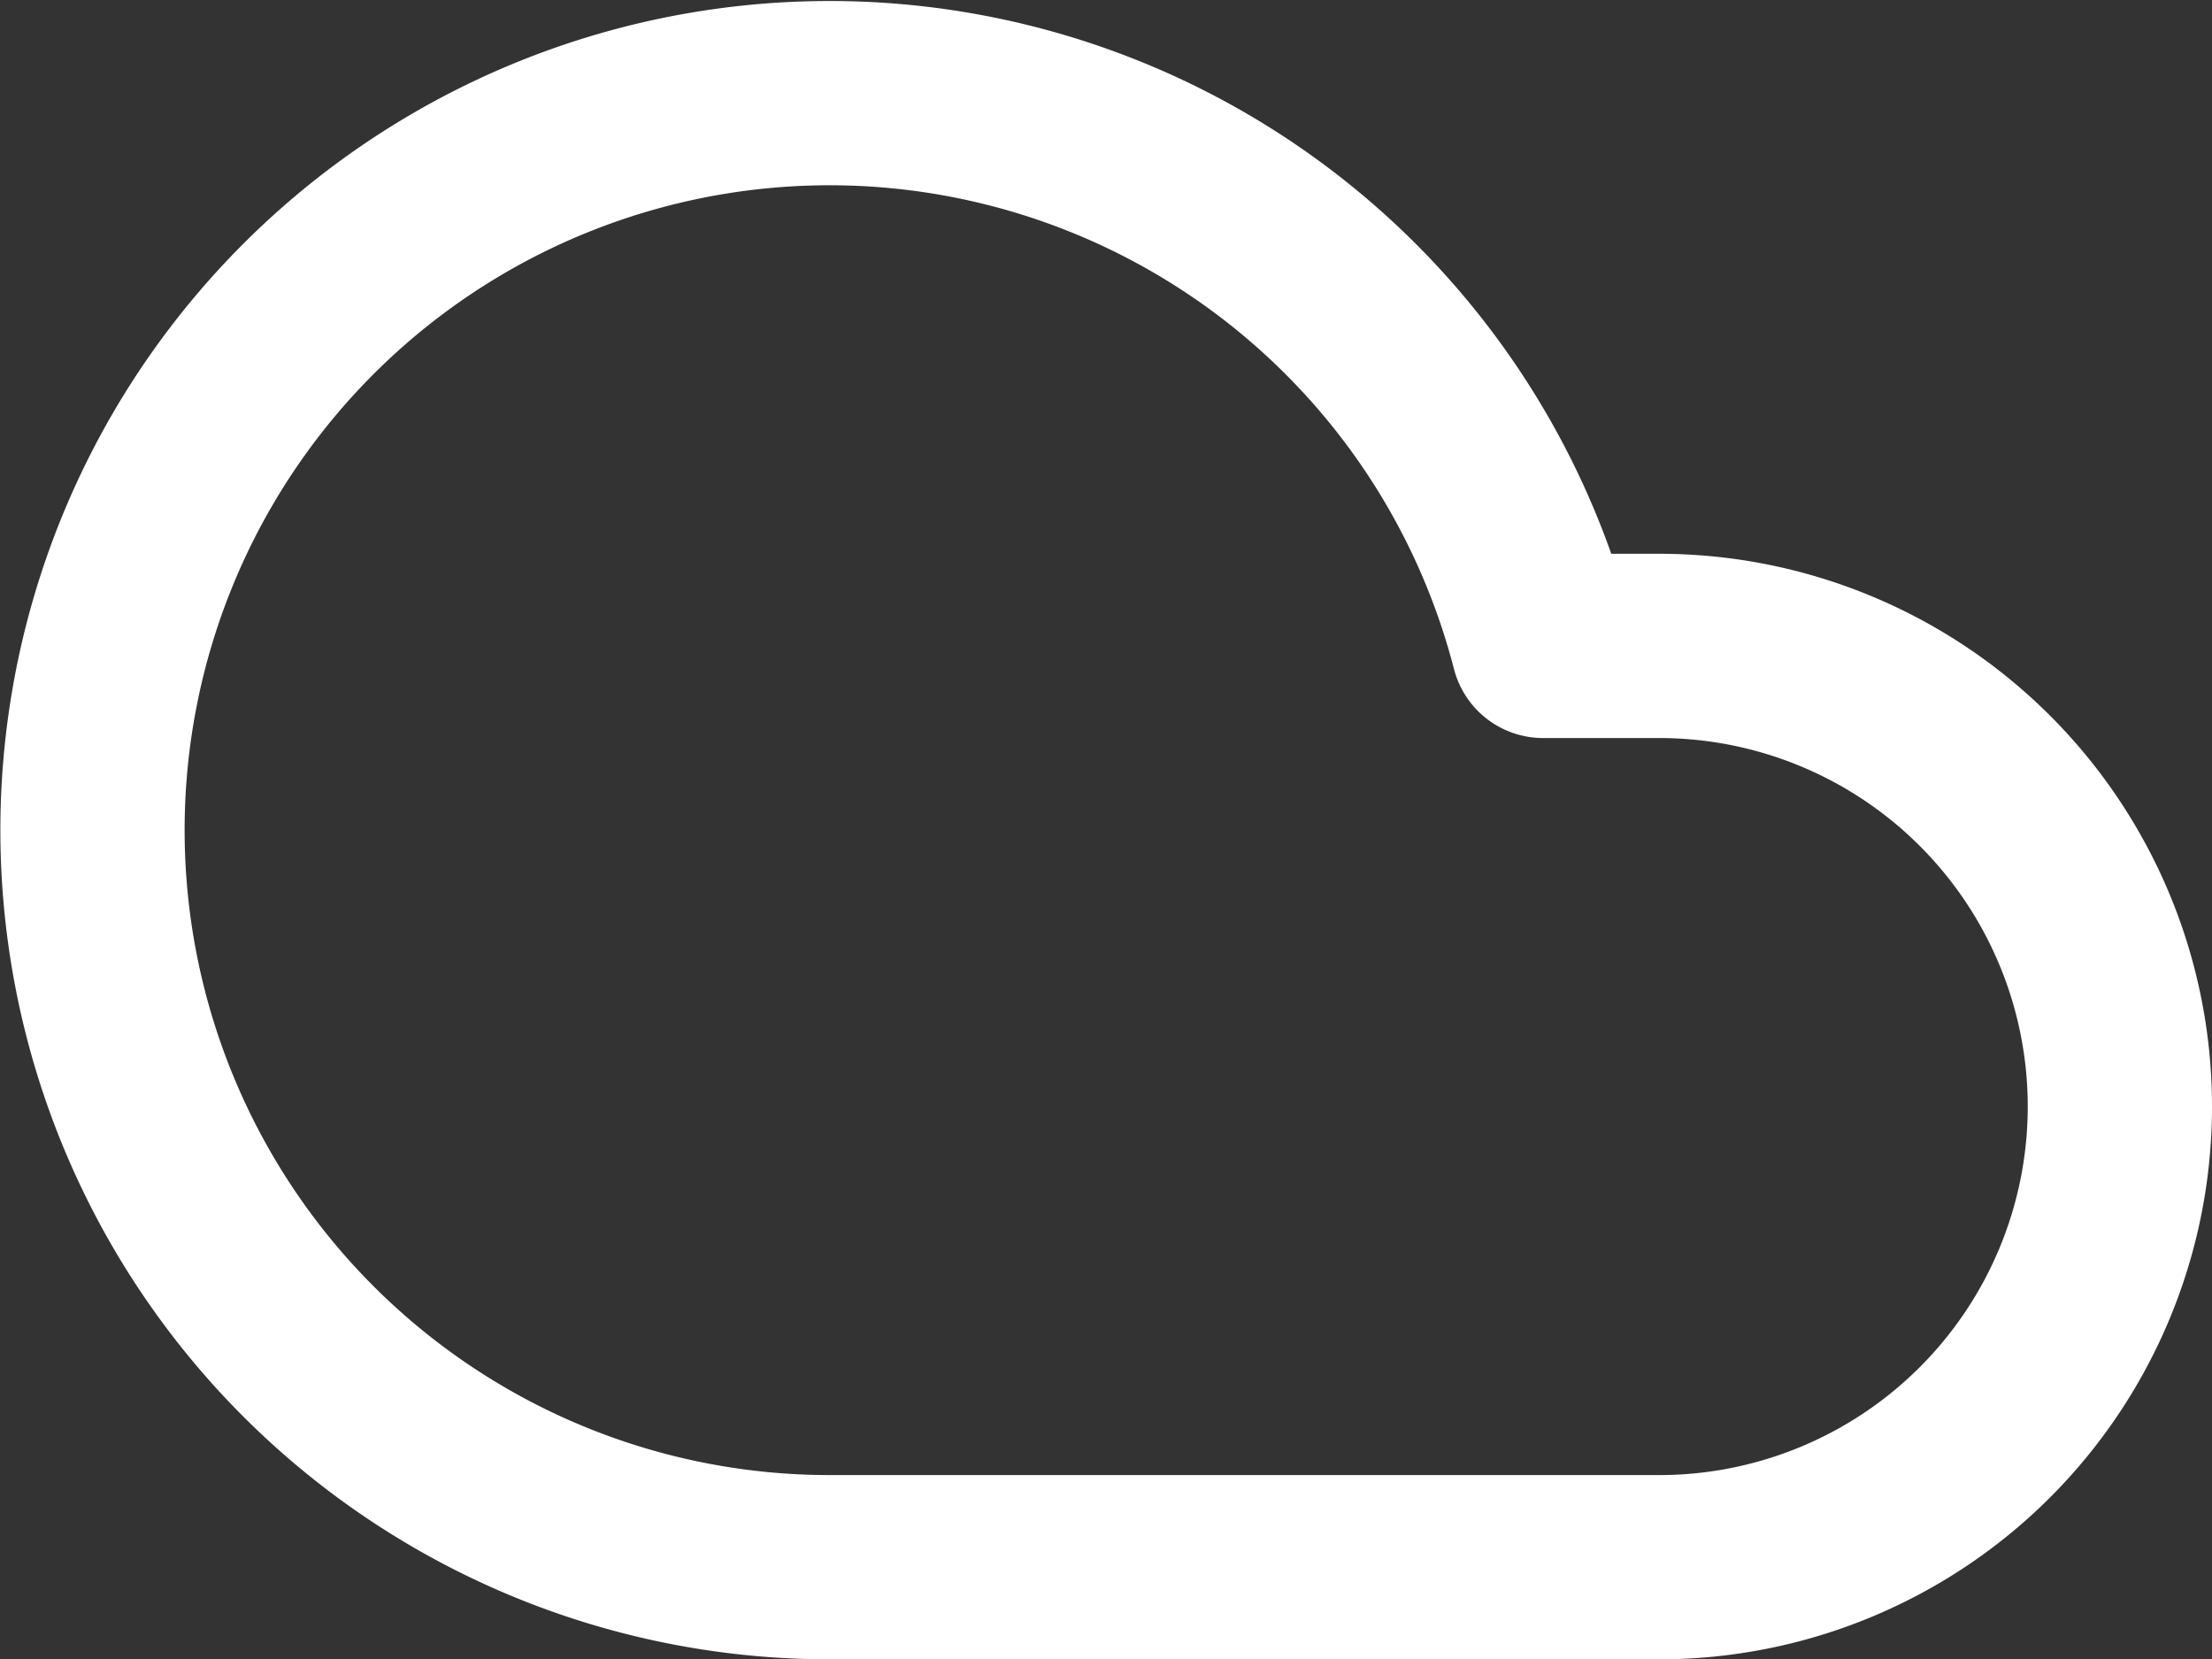
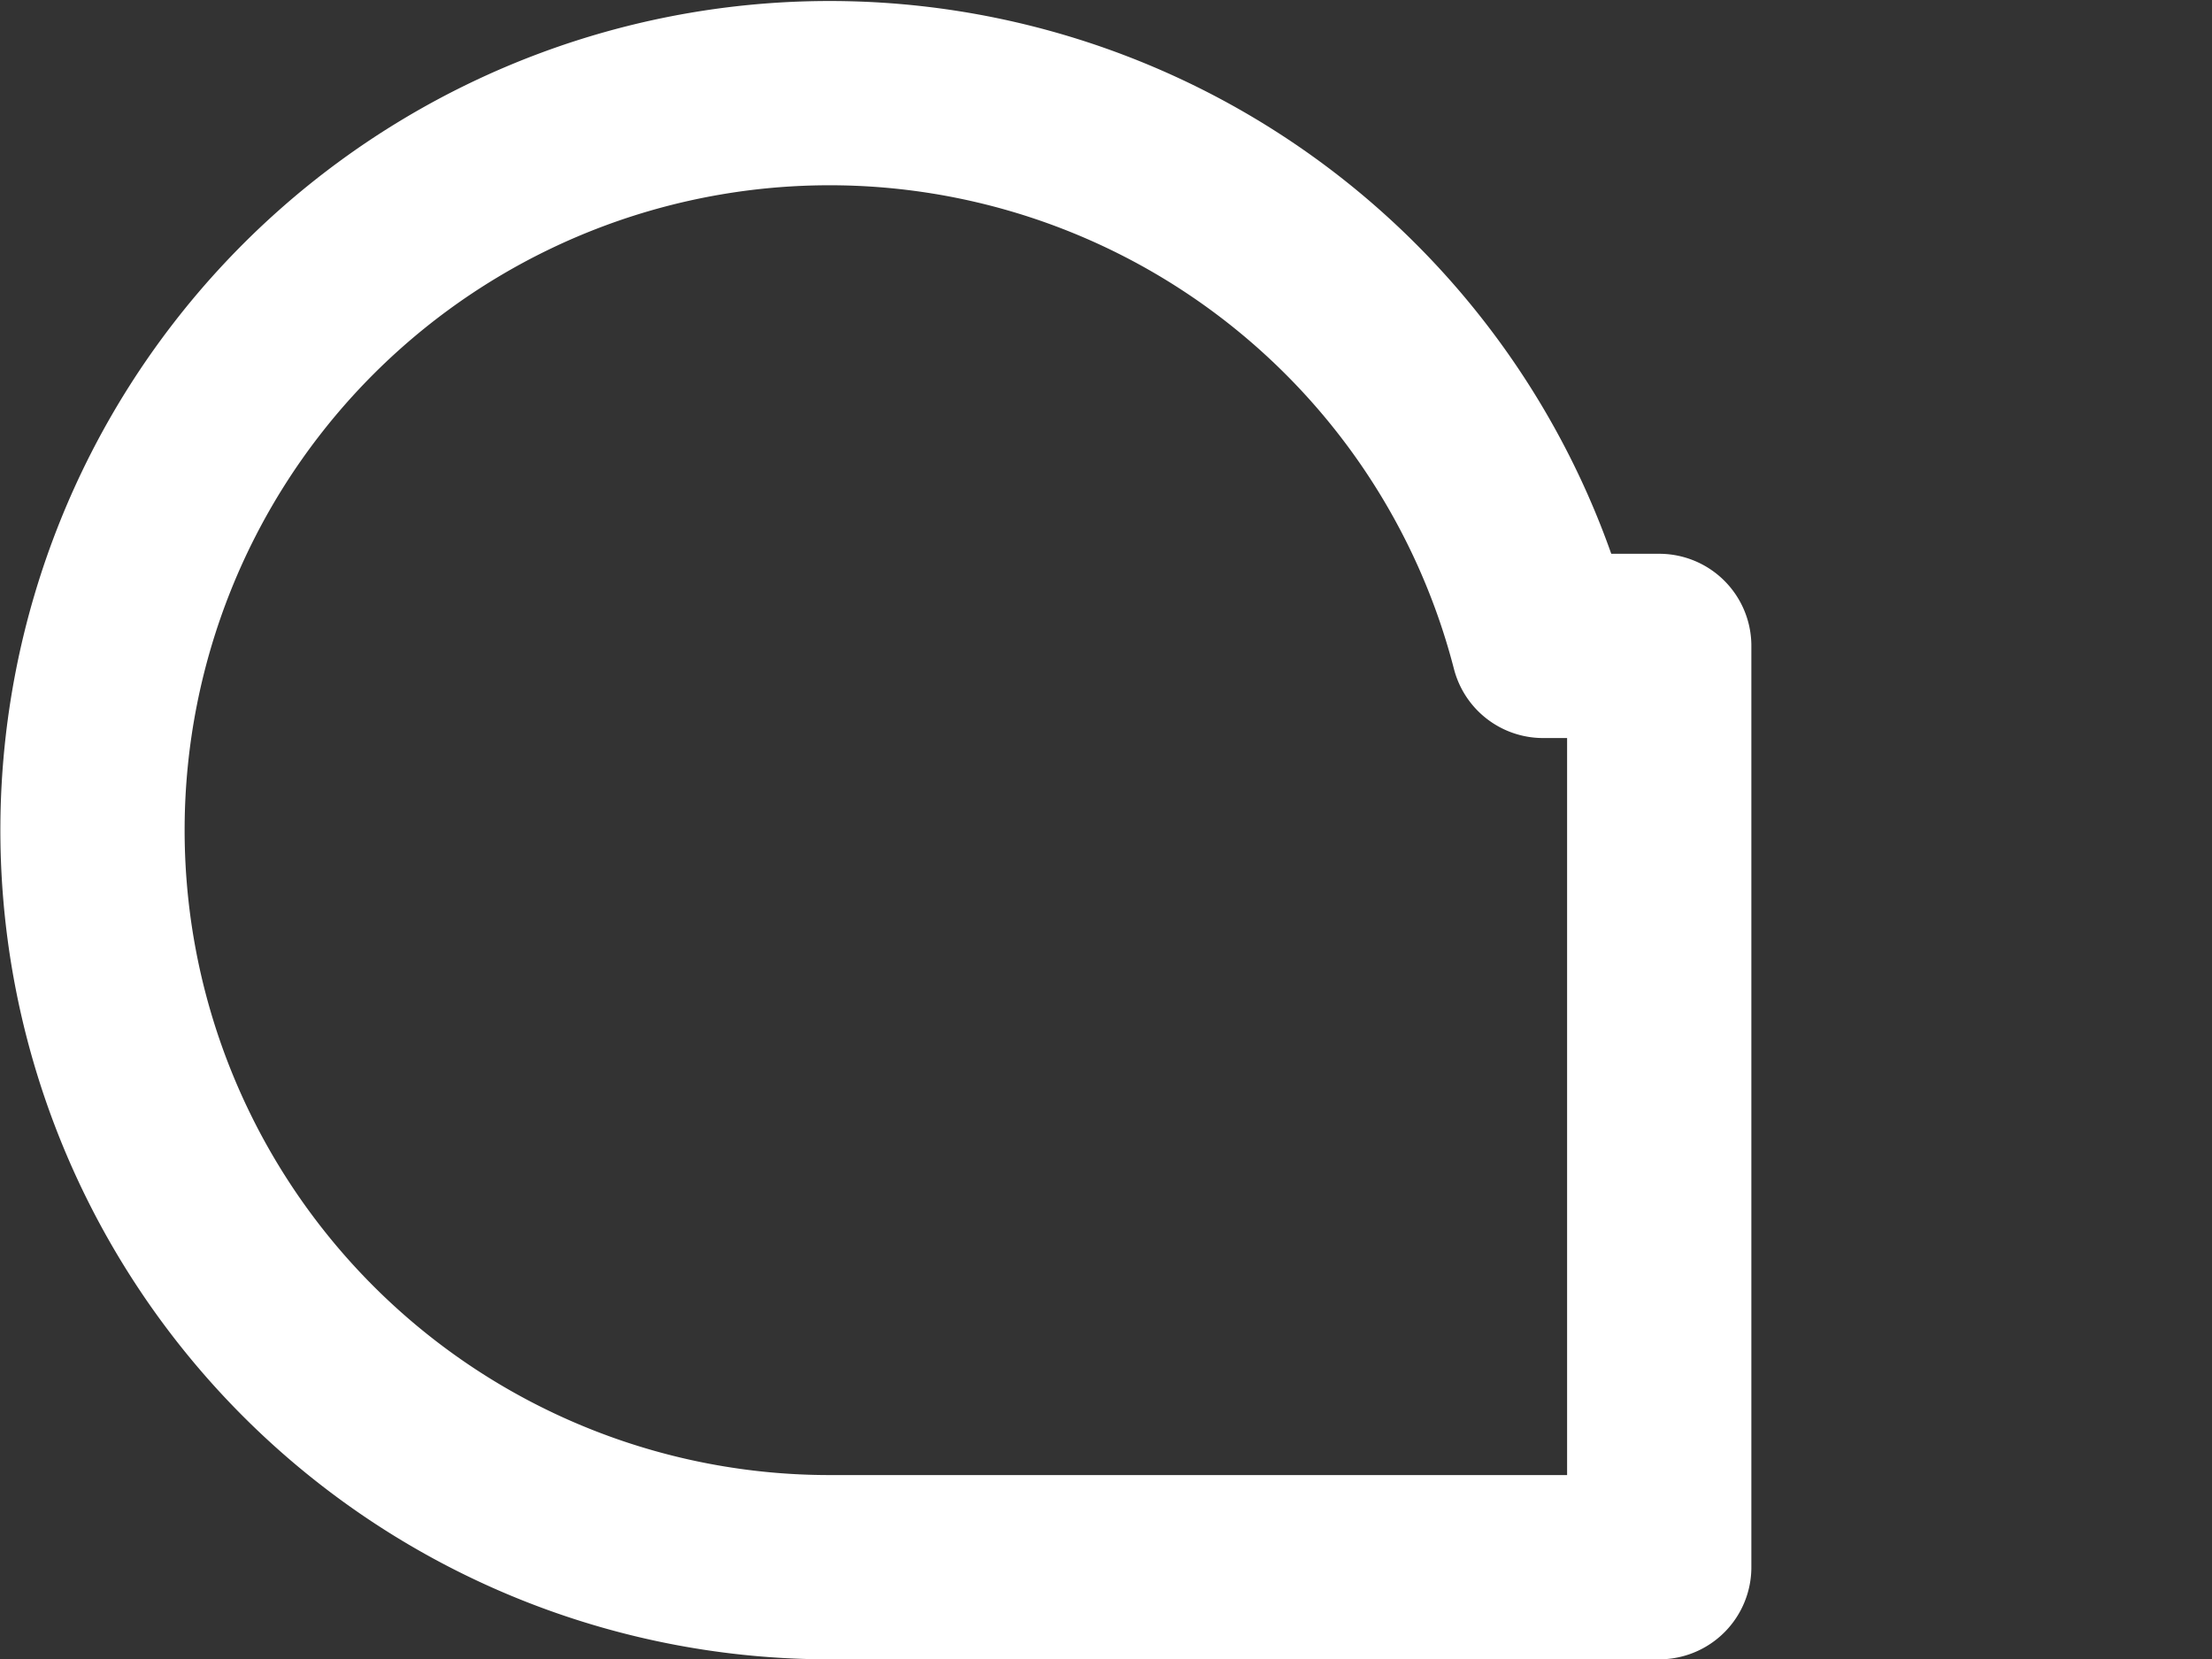
<svg xmlns="http://www.w3.org/2000/svg" width="24.01" height="18.011" viewBox="0 0 24.01 18.011">
  <rect x="0" y="0" width="24.01" height="18.011" fill="#333333" stroke="none" />
-   <path id="cloud" d="M18,10H16.74A8,8,0,1,0,9,20h9a5,5,0,0,0,0-10Z" transform="translate(0.01 -2.989)" fill="none" stroke="#fff" stroke-linecap="round" stroke-linejoin="round" stroke-width="2" />
+   <path id="cloud" d="M18,10H16.74A8,8,0,1,0,9,20h9Z" transform="translate(0.01 -2.989)" fill="none" stroke="#fff" stroke-linecap="round" stroke-linejoin="round" stroke-width="2" />
</svg>